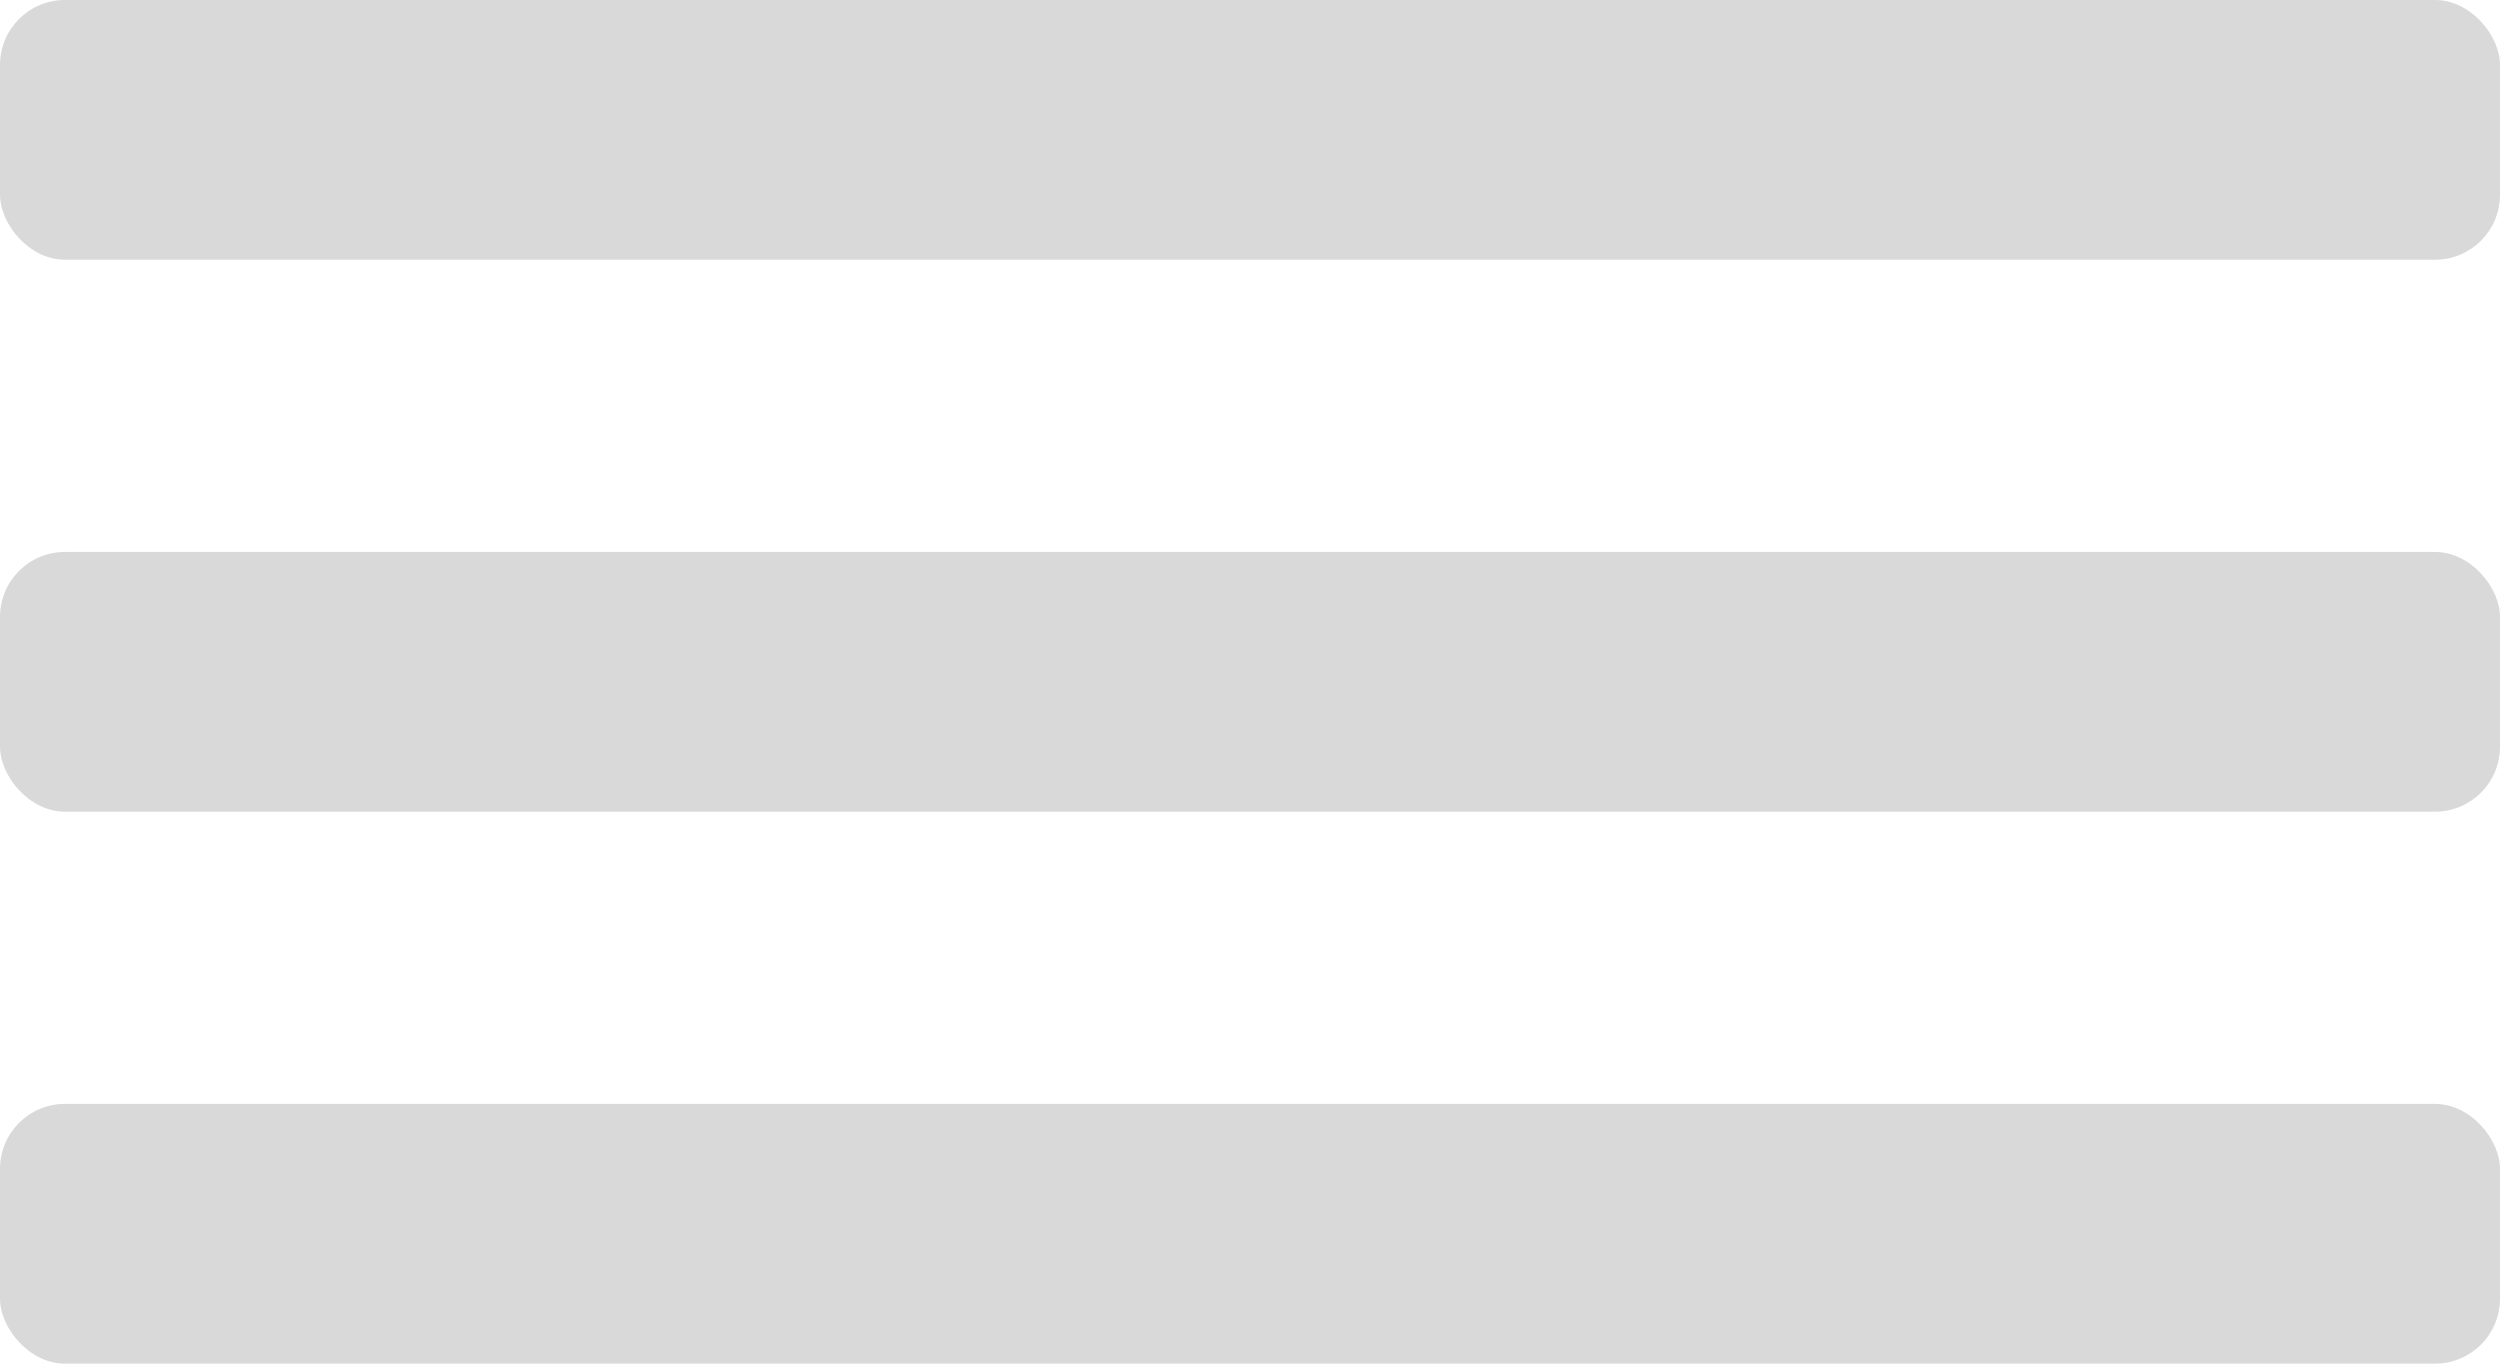
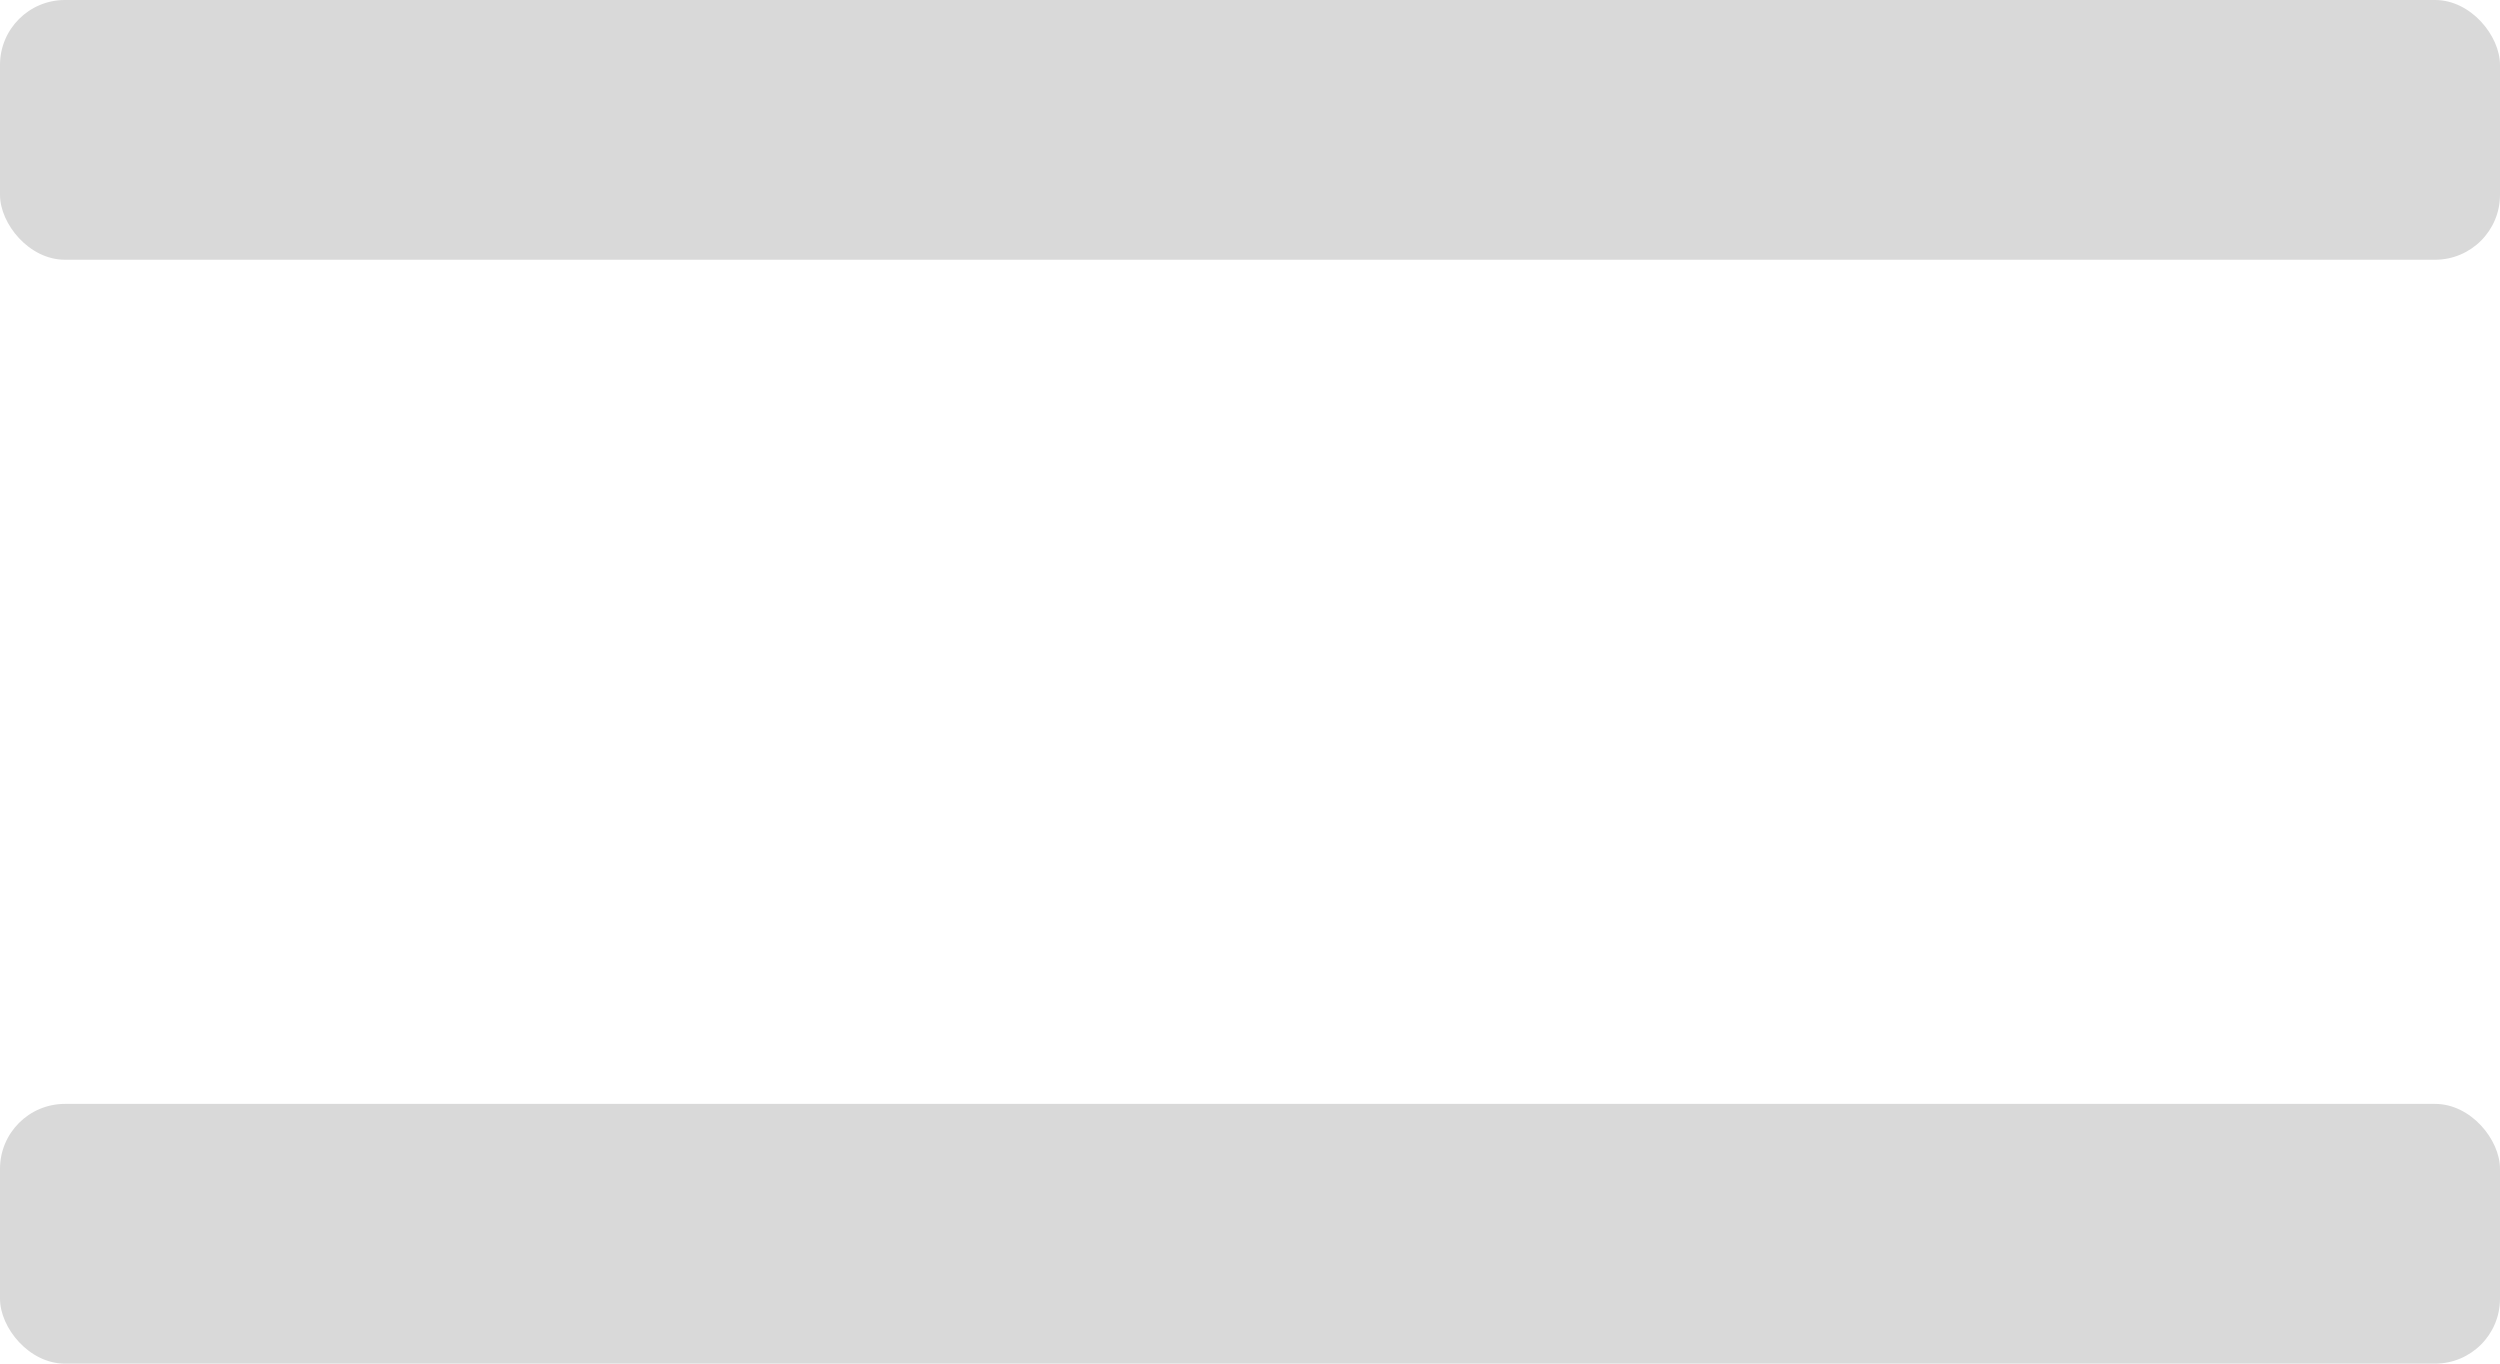
<svg xmlns="http://www.w3.org/2000/svg" width="77" height="42" viewBox="0 0 77 42" fill="none">
  <rect width="77" height="8" rx="2" fill="#D9D9D9" />
-   <rect y="17" width="77" height="8" rx="2" fill="#D9D9D9" />
  <rect y="34" width="77" height="8" rx="2" fill="#D9D9D9" />
</svg>